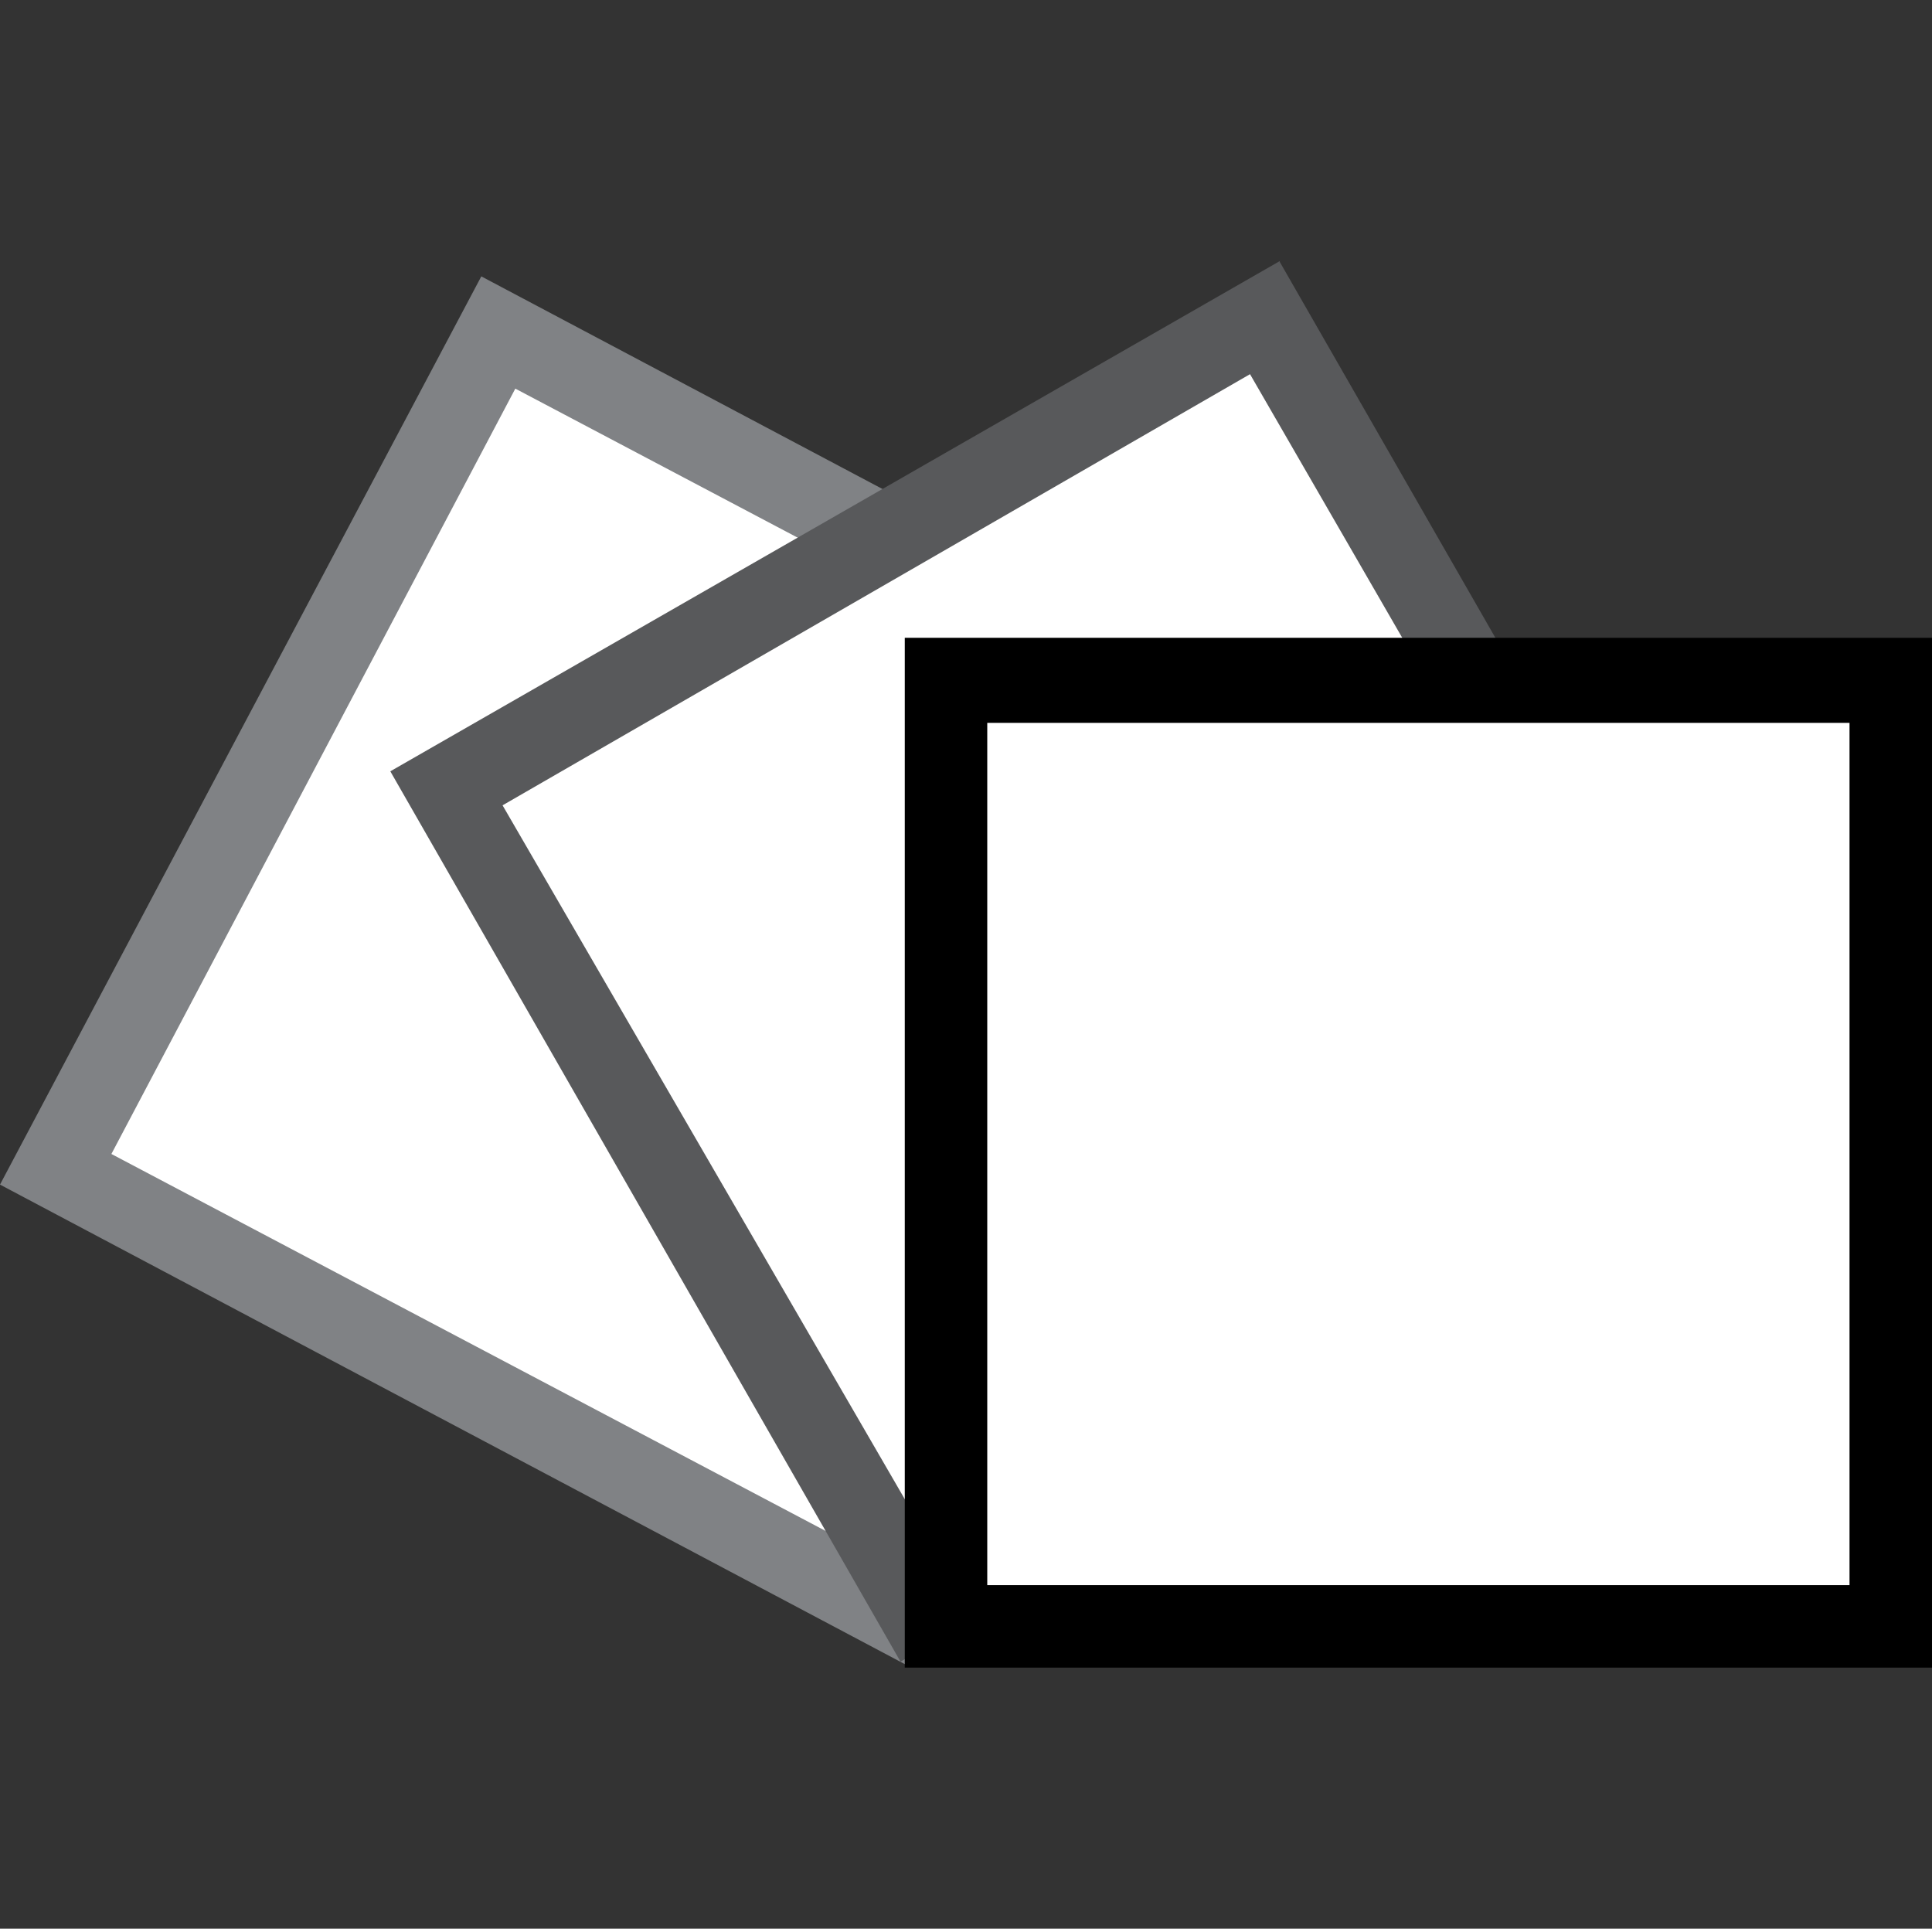
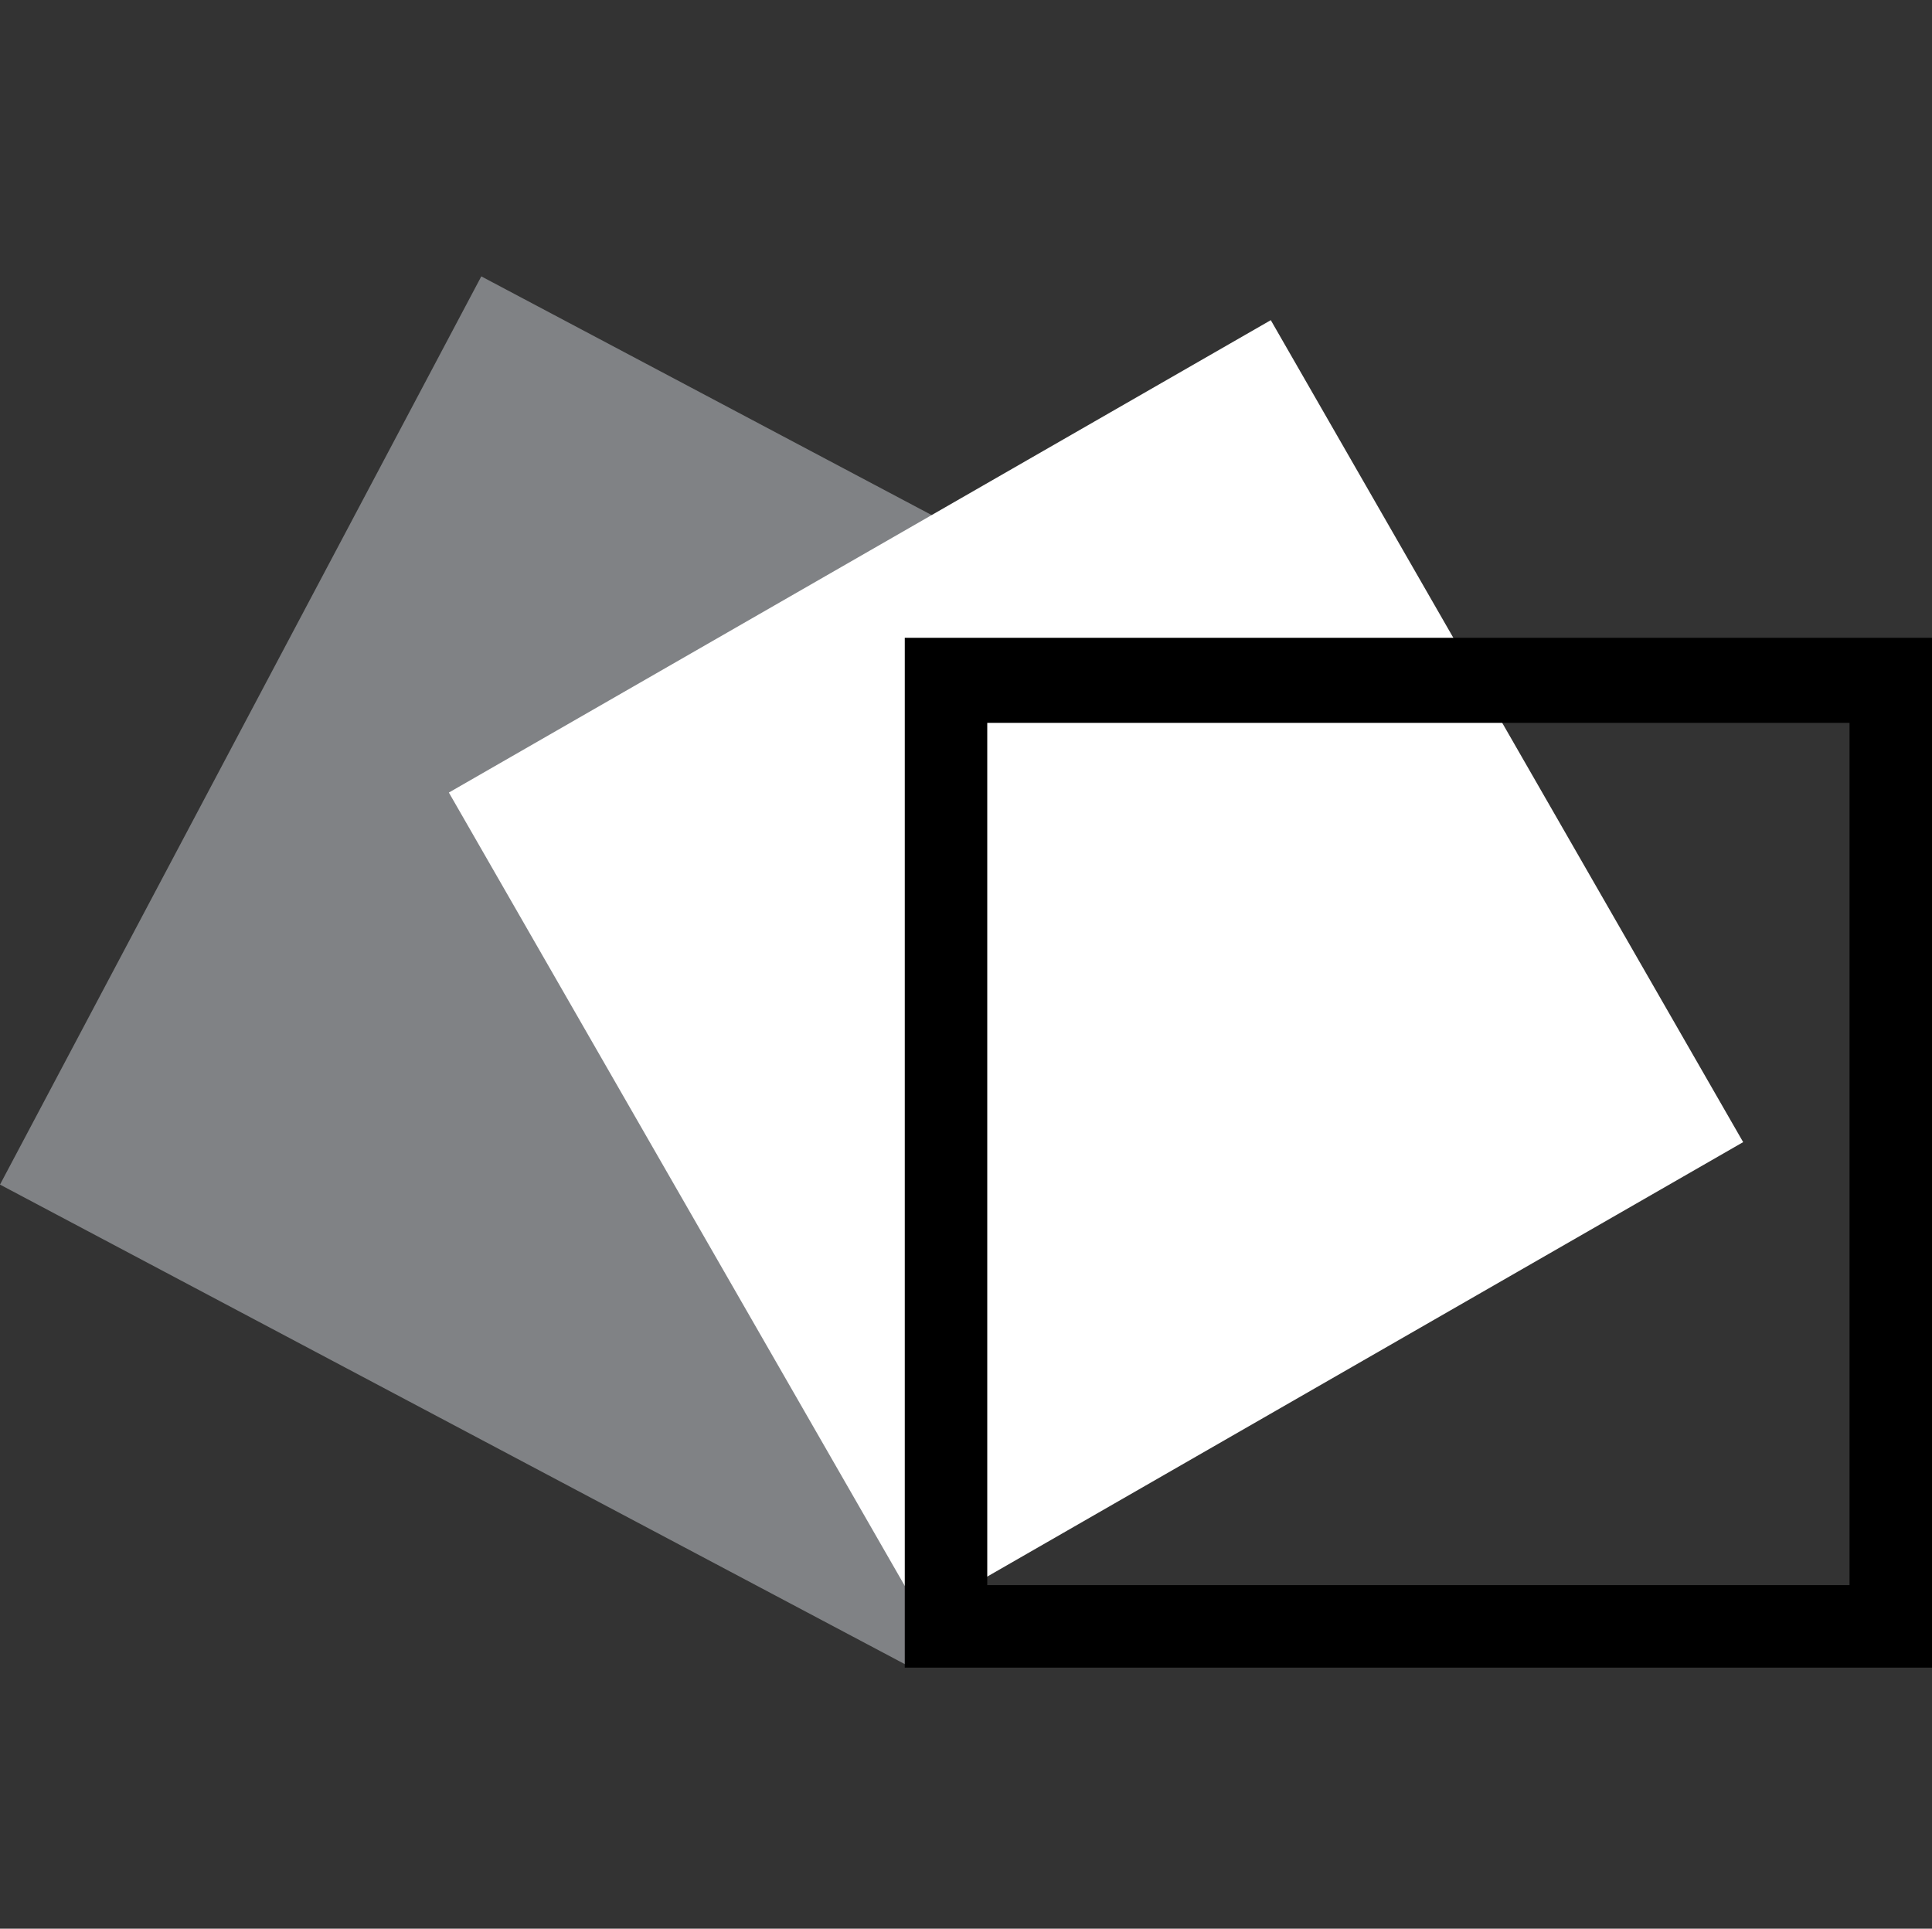
<svg xmlns="http://www.w3.org/2000/svg" id="Layer_1" data-name="Layer 1" viewBox="0 0 22.72 22.68">
  <rect x="0" y="0" width="22.72" height="22.68" fill="#333333" stroke="none" />
  <title>Artboard 11</title>
  <rect x="2.61" y="5.87" width="11.11" height="11.11" transform="translate(-5.75 13.29) rotate(-62.08)" style="fill:#fff" />
-   <path d="M6.06,4.57l9,4.75-4.75,9-9-4.75,4.75-9m-.4-1.32L0,13.93l10.68,5.66L16.34,8.91,5.66,3.25Z" style="fill:#808285" />
+   <path d="M6.06,4.57m-.4-1.32L0,13.93l10.68,5.66L16.34,8.91,5.66,3.25Z" style="fill:#808285" />
  <rect x="7.28" y="5.77" width="11.11" height="11.11" transform="matrix(0.87, -0.5, 0.5, 0.87, -3.94, 7.94)" style="fill:#fff" />
-   <path d="M14.7,4.4l5.07,8.78L11,18.25,5.91,9.47,14.7,4.4m.35-1.33-10.46,6,6,10.47,10.46-6-6-10.46Z" style="fill:#58595b" />
-   <rect x="11.12" y="8.01" width="11.11" height="11.11" style="fill:#fff" />
  <path d="M21.75,8.5V18.64H11.61V8.5H21.75m1-1H10.64V19.61H22.72V7.53Z" />
</svg>